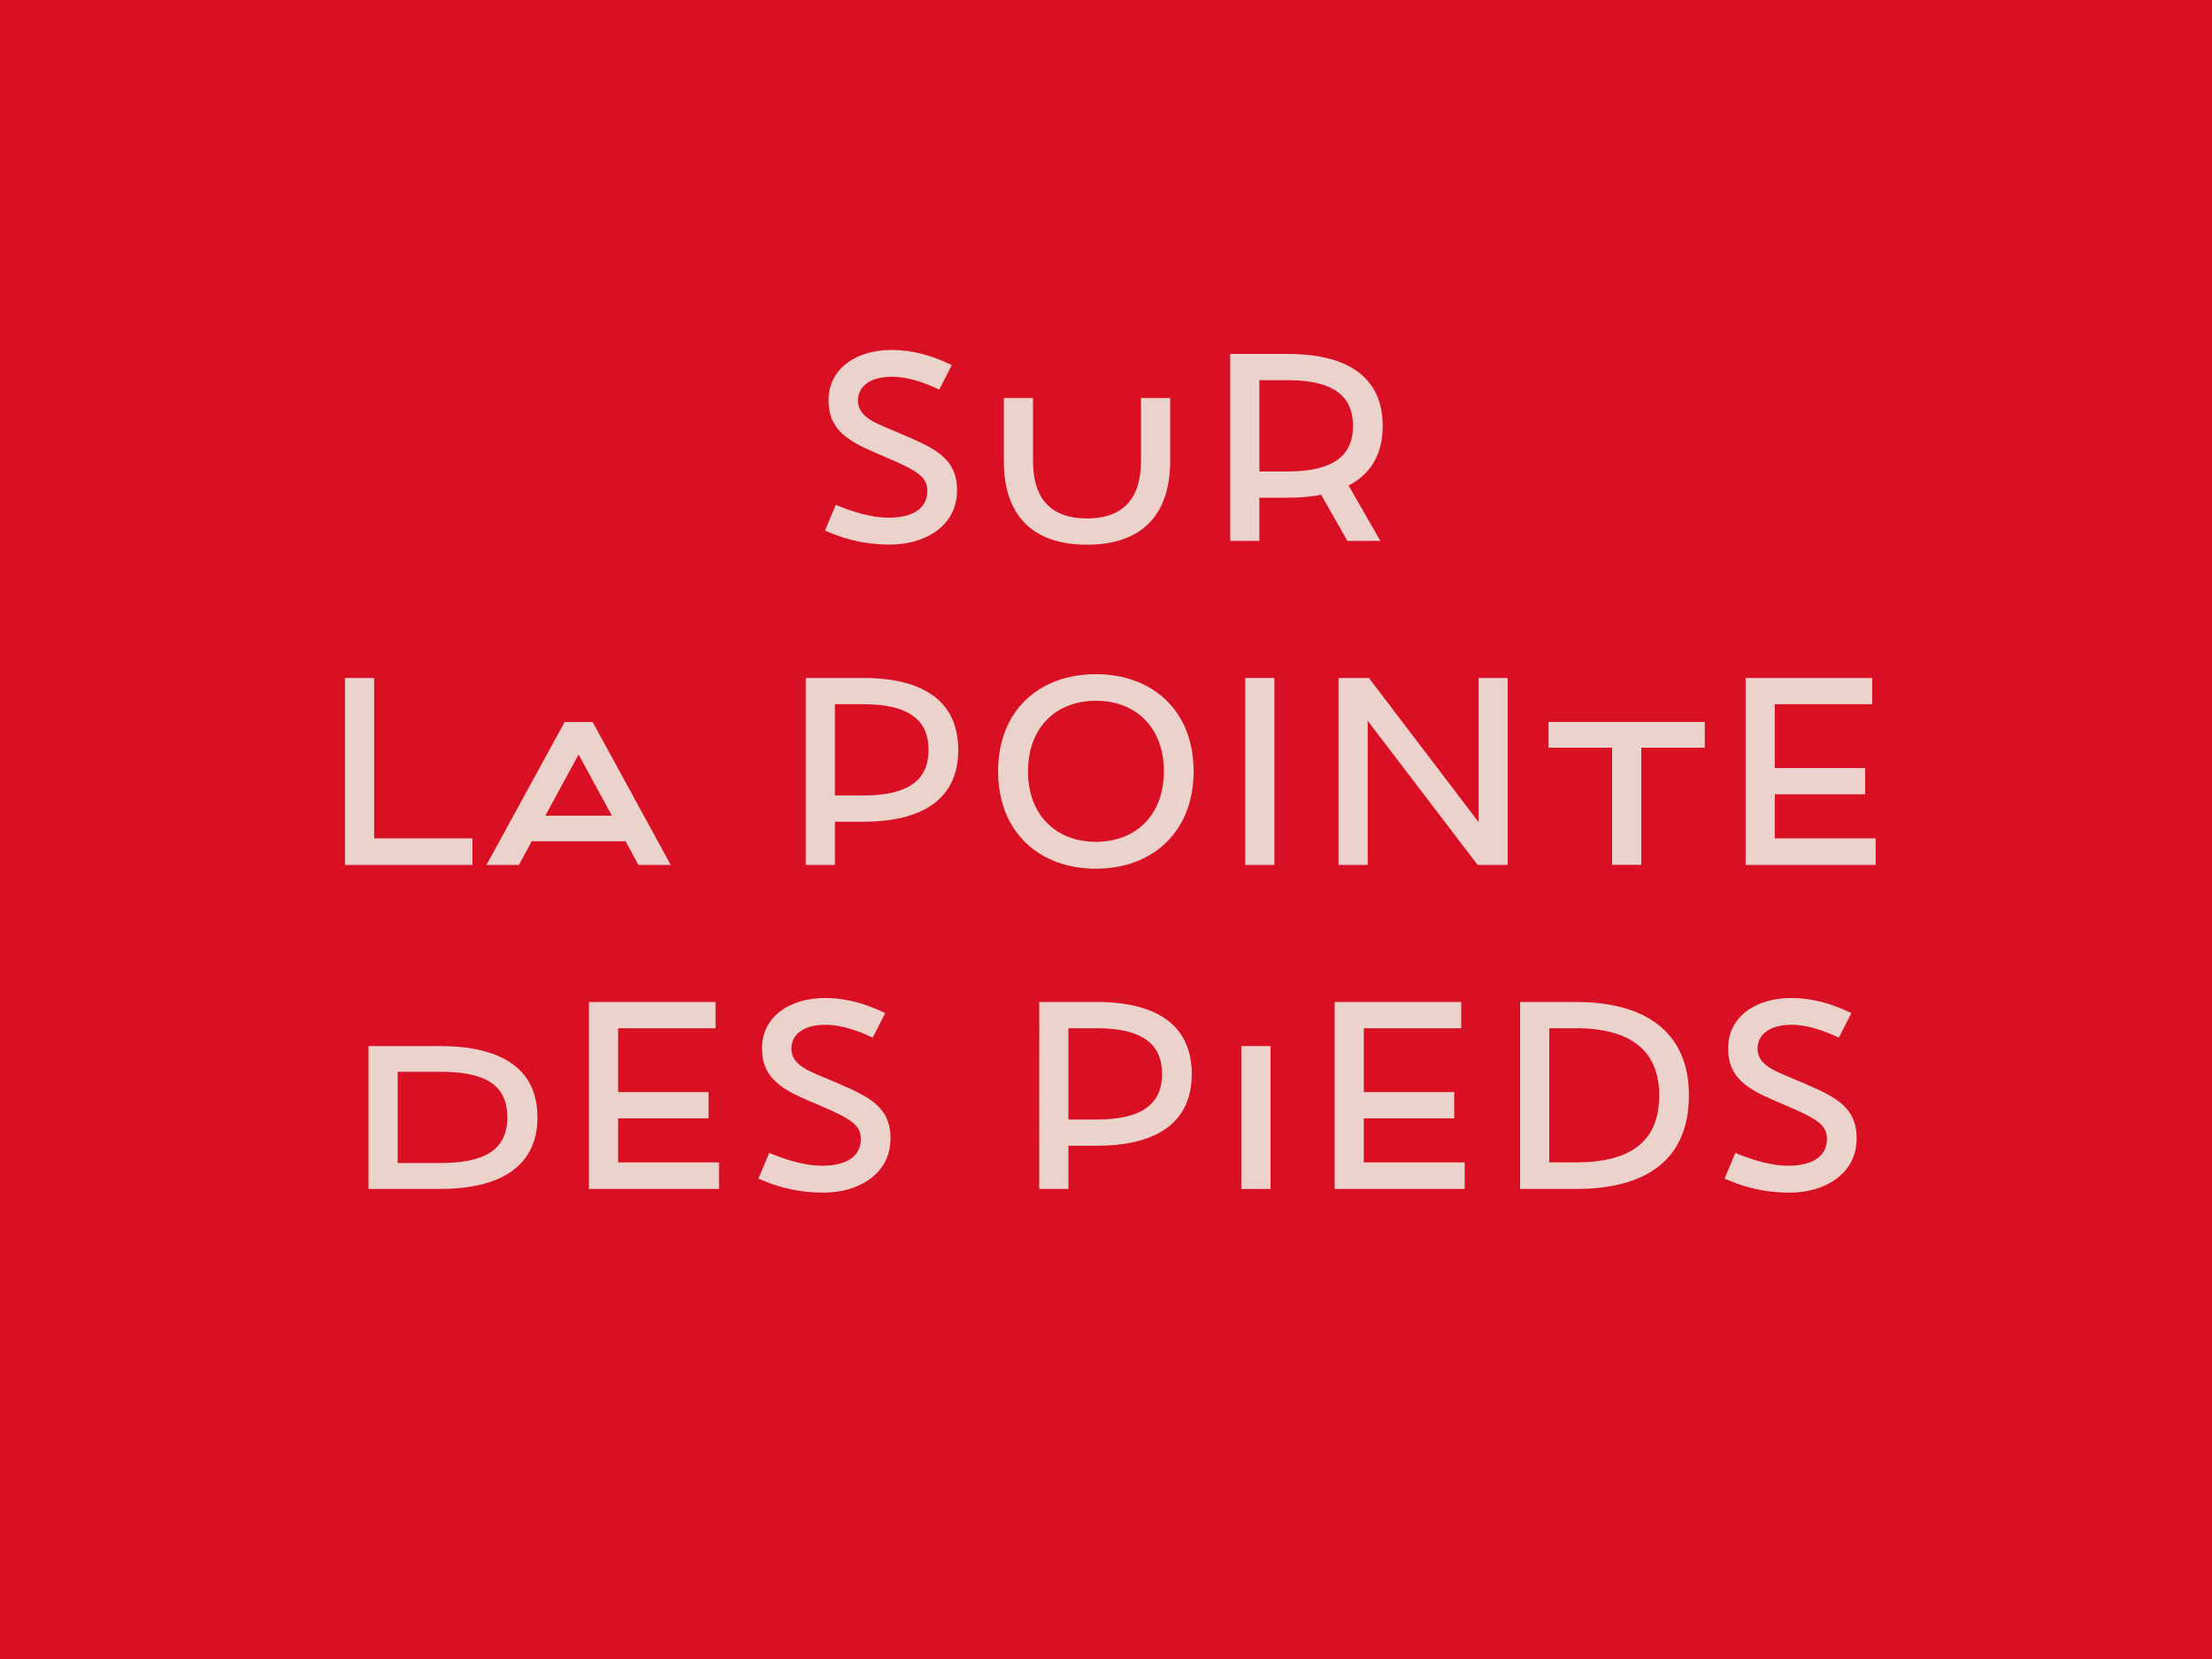
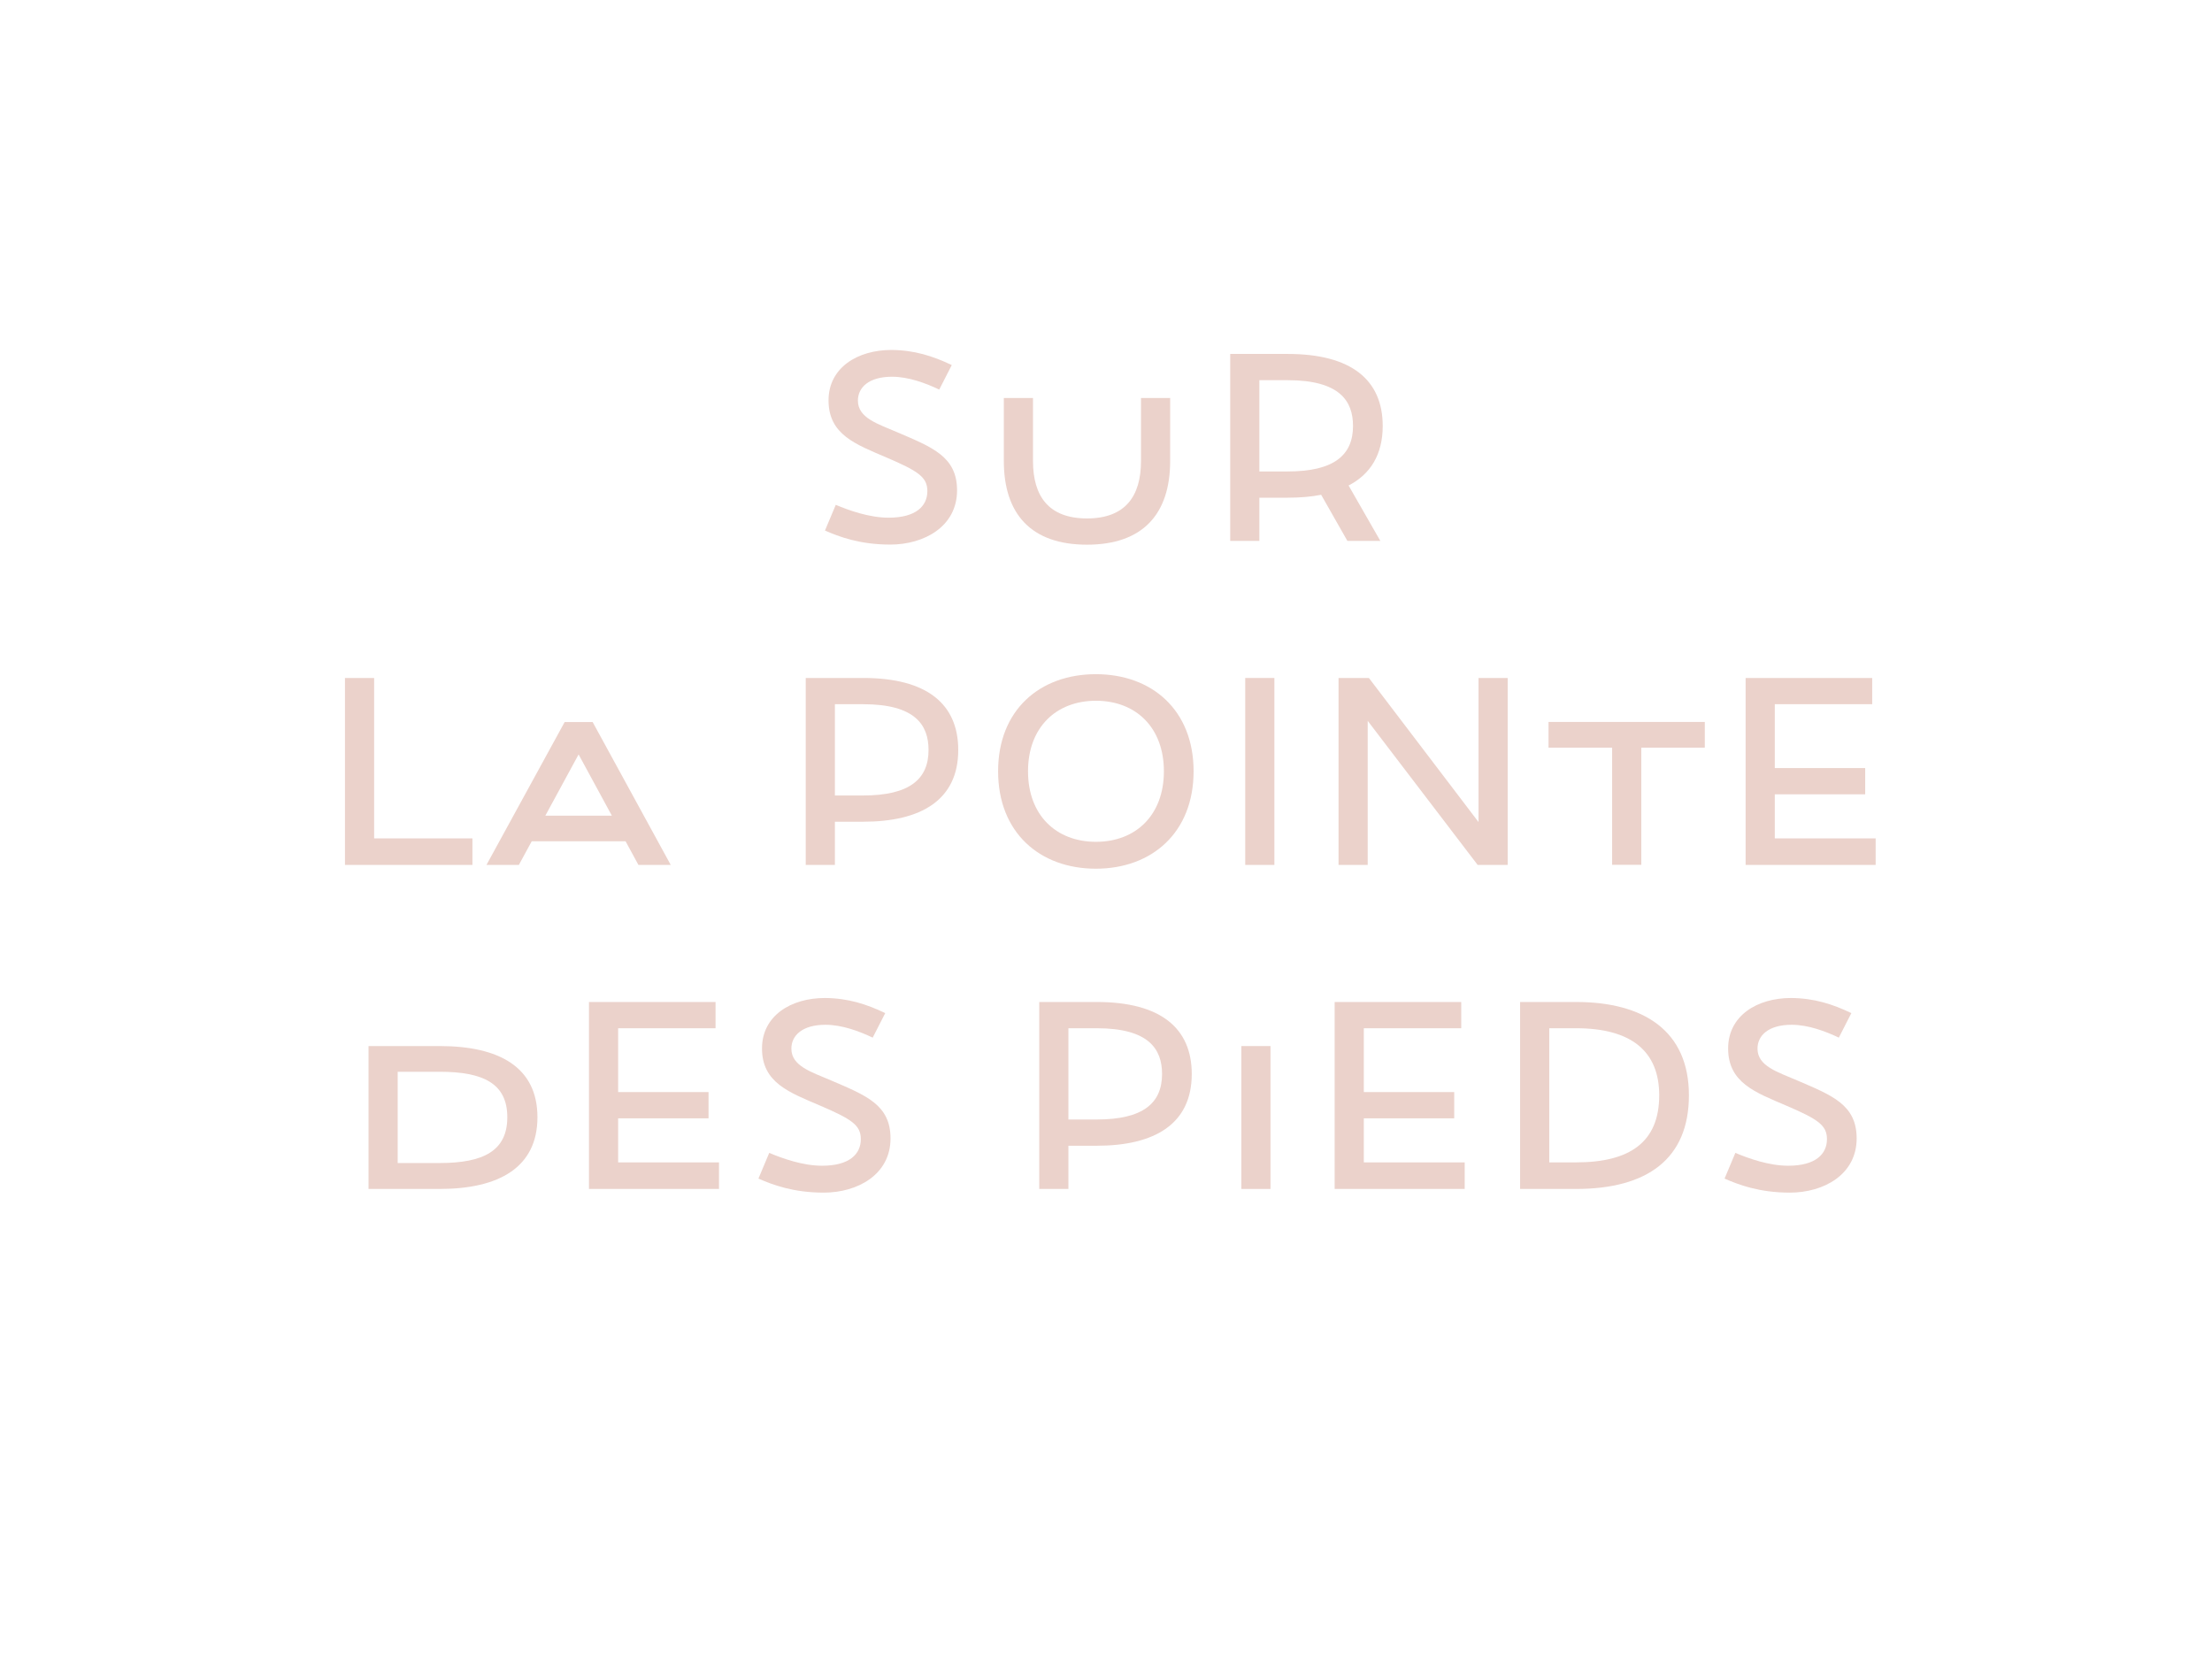
<svg xmlns="http://www.w3.org/2000/svg" version="1.1" x="0px" y="0px" viewBox="0 0 2048 1536" enable-background="new 0 0 2048 1536" xml:space="preserve">
  <g id="Calque_2">
-     <rect x="0" fill="#D91024" width="2048" height="1536" />
-   </g>
+     </g>
  <g id="Calque_1">
    <g>
      <path fill="#EBD2CB" d="M881.2,338l-11.6,22.7c-12.4-5.9-28.4-11.9-43.7-11.9c-21.6,0-31.6,10-31.6,22.1    c0,16.2,18.6,21.6,36.7,29.4c32.1,13.8,55.1,22.4,55.1,53.7c0,33.5-30.5,50.2-61.8,50.2c-28.4,0-47.5-7.3-60.5-13l10-23.8    c12.1,5.1,31,11.9,48.9,11.9c25.4,0,35.9-10.8,35.9-24.6c0-13-8.6-18.6-37.8-31.1c-28.4-12.2-53.7-21.1-53.7-52.9    c0-30.2,26.7-46.7,58.3-46.7C846.6,324.2,863.6,329.6,881.2,338z" />
      <path fill="#EBD2CB" d="M1083.4,426.8c0,48.9-25.1,77.5-77,77.5s-77-28.6-77-77.5v-58.3h27v58.3c0,32.7,14.6,53.2,50,53.2    c35.4,0,50-20.5,50-53.2v-58.3h27V426.8z" />
      <path fill="#EBD2CB" d="M1192.2,327.7c58.9,0,88,24,88,66.7c0,26.7-11.6,44.8-31.6,55.1l29.4,51.3h-30.5l-24.3-42.7    c-9.5,1.9-20,2.7-31,2.7H1166v40h-27V327.7H1192.2z M1166,436.5h26.2c42.9,0,60.5-15.1,60.5-42.1c0-23.2-12.4-42.4-60.5-42.4H1166    V436.5z" />
      <path fill="#EBD2CB" d="M437.4,776.2v24.6h-118V627.7h27v148.5H437.4z" />
      <path fill="#EBD2CB" d="M591.1,800.8l-11.9-21.9h-86.9l-11.9,21.9h-30l72.4-132.3h25.9L621,800.8H591.1z M566.5,755.2l-30.8-56.7    l-30.8,56.7H566.5z" />
      <path fill="#EBD2CB" d="M799.2,627.7c58.9,0,88,24,88,66.7c0,46.4-34.6,66.4-88,66.4H773v40h-27V627.7H799.2z M773,736.5h26.2    c42.9,0,60.5-15.1,60.5-42.1c0-23.2-12.4-42.4-60.5-42.4H773V736.5z" />
      <path fill="#EBD2CB" d="M1105.1,714.1c0,56.7-38.6,90.2-90.5,90.2s-90.5-33.5-90.5-90.2s38.6-89.9,90.5-89.9    S1105.1,657.4,1105.1,714.1z M951.8,714.1c0,40.5,25.9,65.3,62.9,65.3c37,0,62.9-24.8,62.9-65.3s-25.9-65.3-62.9-65.3    C977.7,648.8,951.8,673.6,951.8,714.1z" />
      <path fill="#EBD2CB" d="M1152.9,800.8V627.7h27v173.1H1152.9z" />
      <path fill="#EBD2CB" d="M1368.1,800.8l-101.8-133.4v133.4h-27V627.7h28.1l101.5,133.4V627.7h27v173.1H1368.1z" />
      <path fill="#EBD2CB" d="M1519.6,692.2v108.5h-27V692.2h-58.9v-23.8h144.7v23.8H1519.6z" />
      <path fill="#EBD2CB" d="M1643.2,652v59.1h83.7v24.3h-83.7v40.8h93.4v24.6h-120.4V627.7h117.2V652H1643.2z" />
      <path fill="#EBD2CB" d="M407.1,968.5c54.8,0,90.5,19.4,90.5,65.9c0,46.4-35.6,66.4-90.5,66.4h-65.9V968.5H407.1z M368.2,1076.8    h38.9c40.5,0,62.6-11.3,62.6-42.4c0-31.1-22.1-42.1-62.6-42.1h-38.9V1076.8z" />
      <path fill="#EBD2CB" d="M572.3,952v59.1H656v24.3h-83.7v40.8h93.4v24.6H545.3V927.7h117.2V952H572.3z" />
      <path fill="#EBD2CB" d="M819.6,938L808,960.7c-12.4-5.9-28.4-11.9-43.7-11.9c-21.6,0-31.6,10-31.6,22.1    c0,16.2,18.6,21.6,36.7,29.4c32.1,13.8,55.1,22.4,55.1,53.7c0,33.5-30.5,50.2-61.8,50.2c-28.4,0-47.5-7.3-60.5-13l10-23.8    c12.1,5.1,31,11.9,48.9,11.9c25.4,0,35.9-10.8,35.9-24.6c0-13-8.6-18.6-37.8-31.1c-28.4-12.2-53.7-21.1-53.7-52.9    c0-30.2,26.7-46.7,58.3-46.7C785.1,924.2,802.1,929.6,819.6,938z" />
      <path fill="#EBD2CB" d="M1015.4,927.7c58.9,0,88,24,88,66.7c0,46.4-34.6,66.4-88,66.4h-26.2v40h-27V927.7H1015.4z M989.2,1036.5    h26.2c42.9,0,60.5-15.1,60.5-42.1c0-23.2-12.4-42.4-60.5-42.4h-26.2V1036.5z" />
      <path fill="#EBD2CB" d="M1149.3,1100.8V968.5h27v132.3H1149.3z" />
      <path fill="#EBD2CB" d="M1262.7,952v59.1h83.7v24.3h-83.7v40.8h93.4v24.6h-120.4V927.7h117.2V952H1262.7z" />
      <path fill="#EBD2CB" d="M1459.2,927.7c62.4,0,104.5,26.5,104.5,86.4c0,59.1-38.9,86.7-104.5,86.7h-51.8V927.7H1459.2z     M1434.4,1076.2h24.8c50,0,77-18.9,77-62.1c0-40.8-25.9-62.1-77-62.1h-24.8V1076.2z" />
      <path fill="#EBD2CB" d="M1714.1,938l-11.6,22.7c-12.4-5.9-28.4-11.9-43.7-11.9c-21.6,0-31.6,10-31.6,22.1    c0,16.2,18.6,21.6,36.7,29.4c32.1,13.8,55.1,22.4,55.1,53.7c0,33.5-30.5,50.2-61.8,50.2c-28.4,0-47.5-7.3-60.5-13l10-23.8    c12.1,5.1,31,11.9,48.9,11.9c25.4,0,35.9-10.8,35.9-24.6c0-13-8.6-18.6-37.8-31.1c-28.4-12.2-53.7-21.1-53.7-52.9    c0-30.2,26.7-46.7,58.3-46.7C1679.6,924.2,1696.6,929.6,1714.1,938z" />
    </g>
  </g>
  <g id="commentaires">
</g>
</svg>